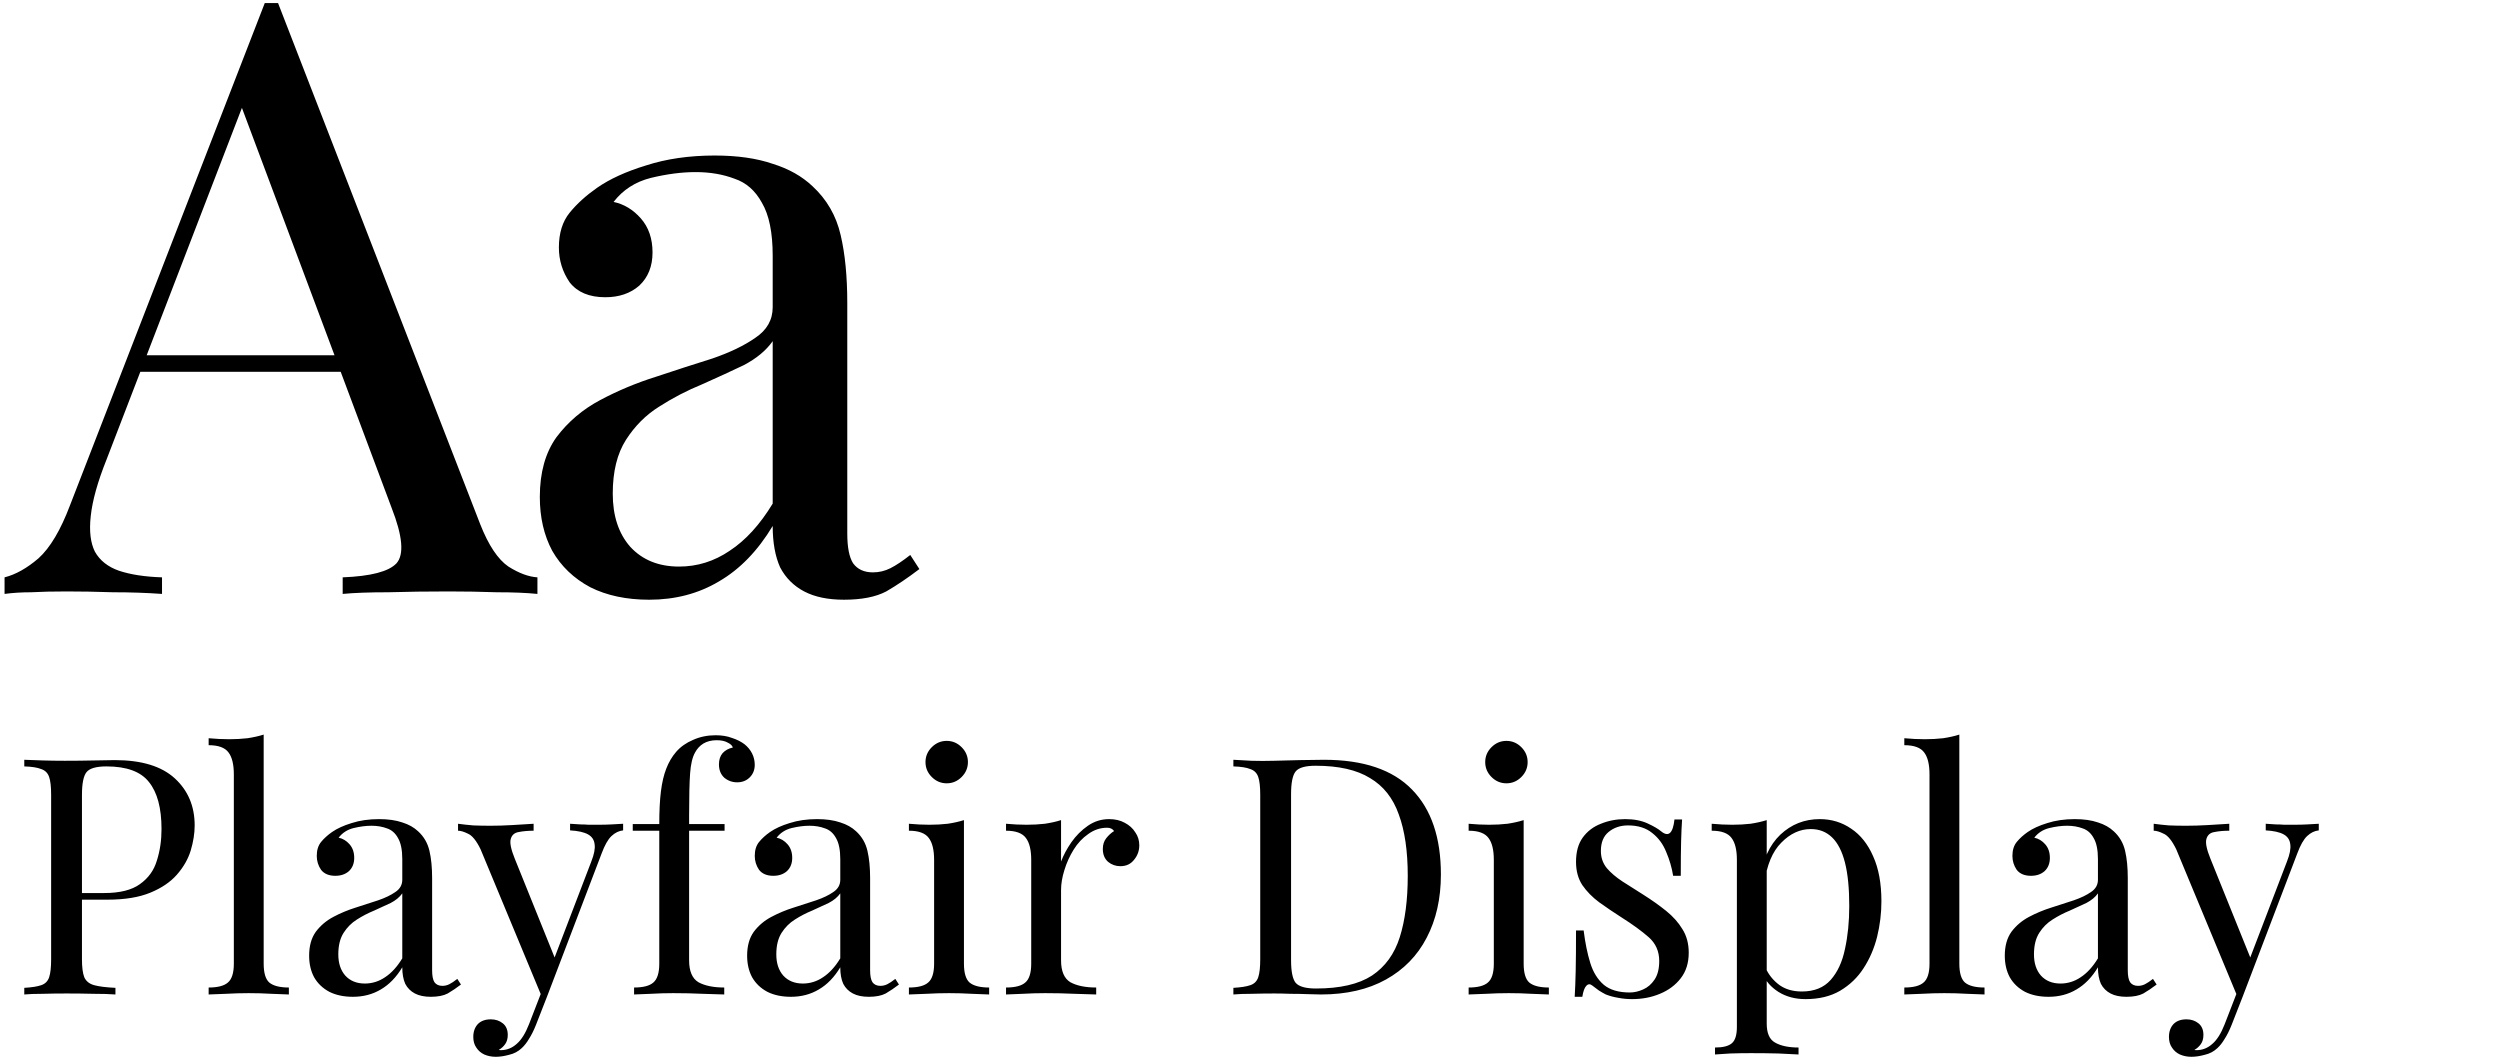
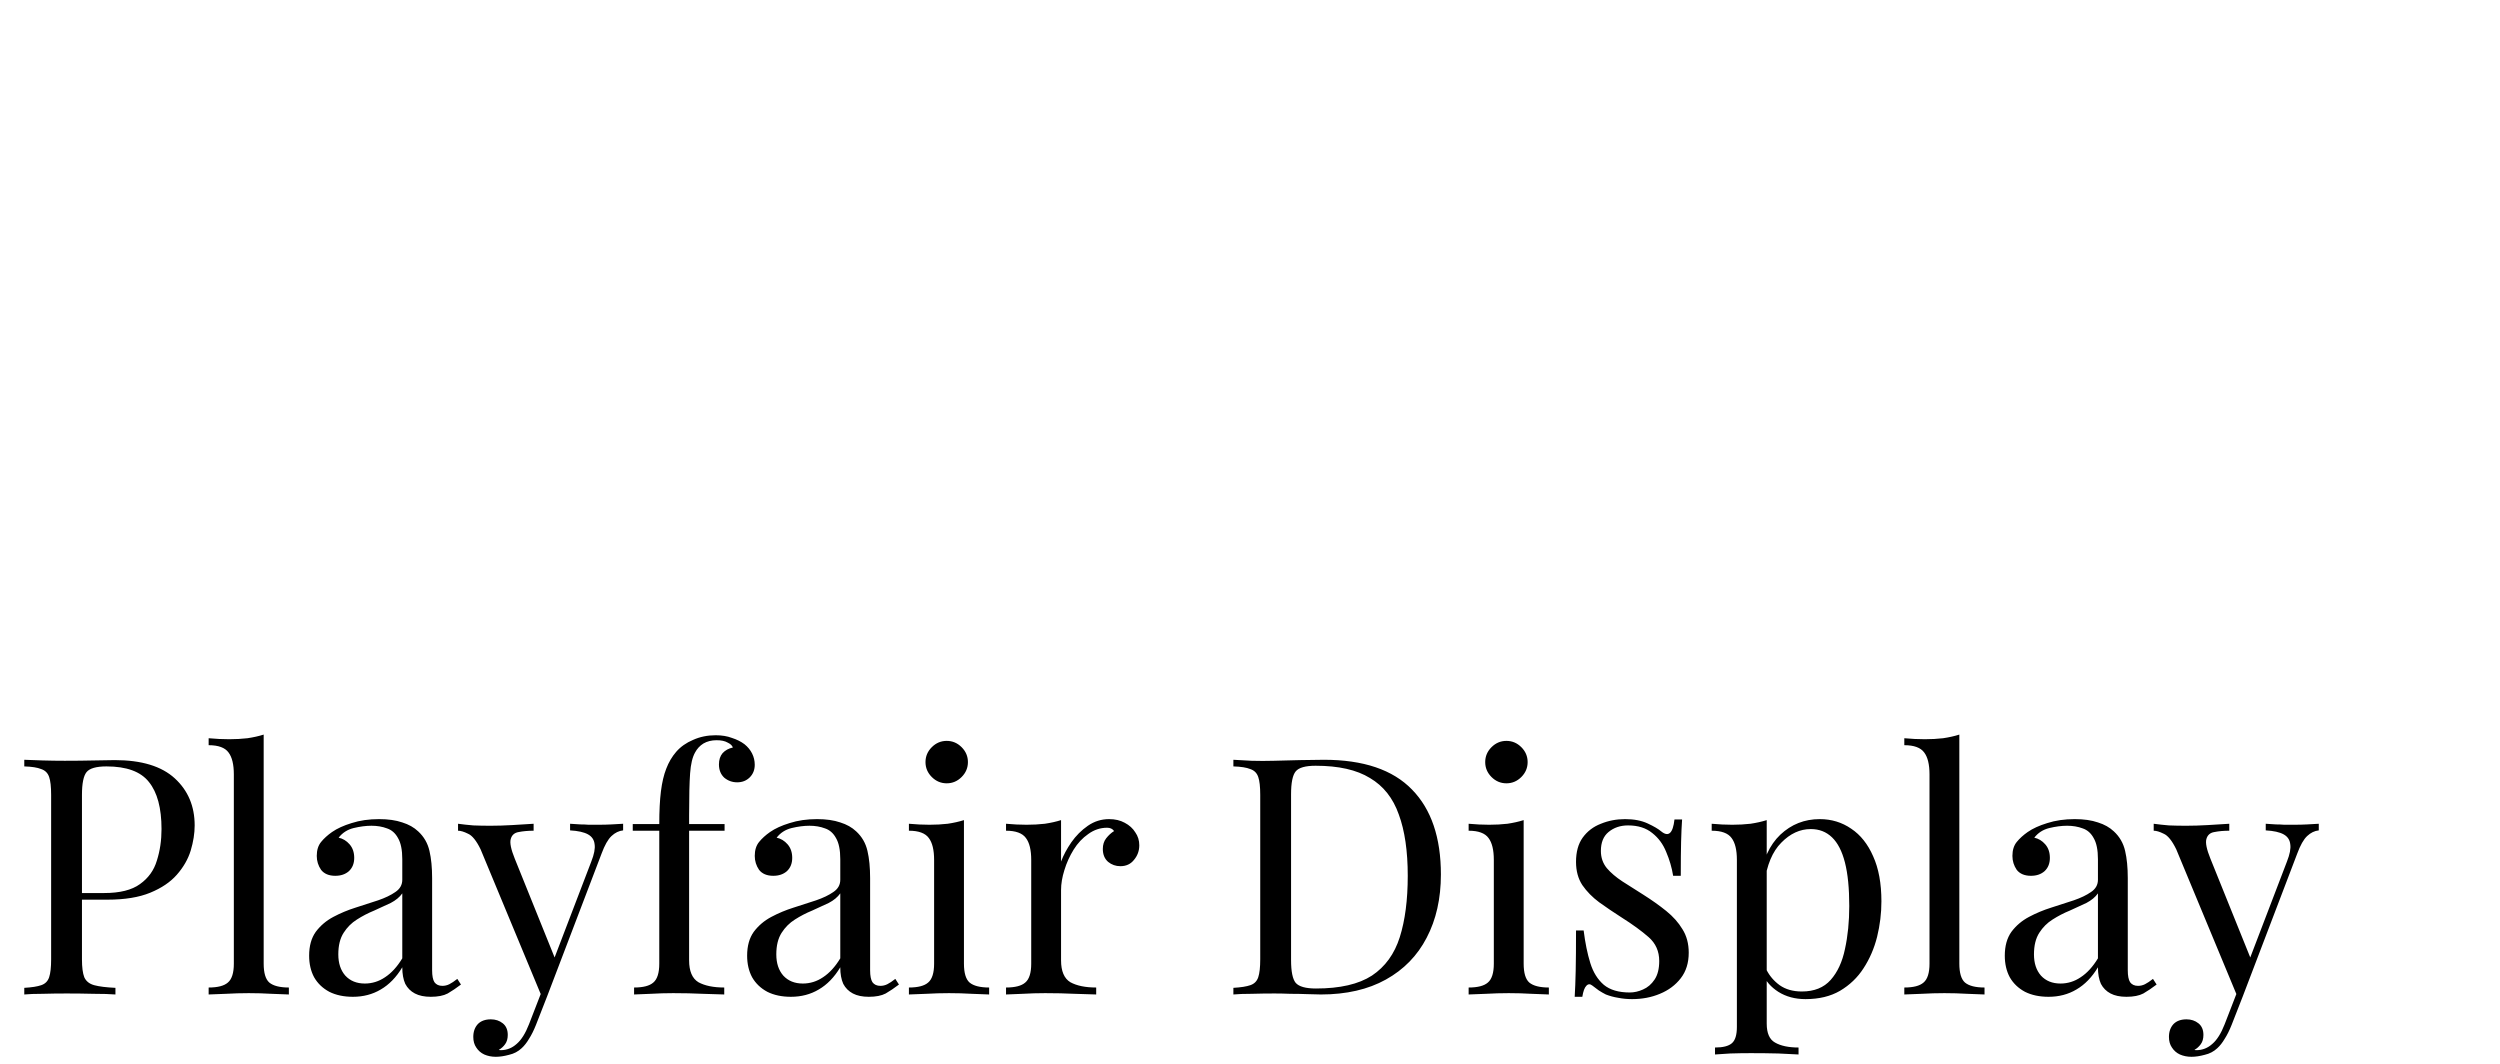
<svg xmlns="http://www.w3.org/2000/svg" width="362" height="154" viewBox="0 0 362 154" fill="none">
-   <path d="M40.26 0.44L69.54 75.92C70.74 78.96 72.1 81 73.62 82.04C75.14 83 76.54 83.52 77.82 83.6V86C76.22 85.84 74.26 85.76 71.94 85.76C69.62 85.68 67.3 85.64 64.98 85.64C61.86 85.64 58.94 85.68 56.22 85.76C53.5 85.76 51.3 85.84 49.62 86V83.6C53.7 83.44 56.3 82.76 57.42 81.56C58.54 80.28 58.3 77.6 56.7 73.52L34.38 13.88L36.3 12.32L15.42 66.56C14.14 69.76 13.38 72.48 13.14 74.72C12.9 76.88 13.1 78.6 13.74 79.88C14.46 81.16 15.62 82.08 17.22 82.64C18.9 83.2 20.98 83.52 23.46 83.6V86C21.22 85.84 18.86 85.76 16.38 85.76C13.98 85.68 11.74 85.64 9.66 85.64C7.66 85.64 5.94 85.68 4.5 85.76C3.14 85.76 1.86 85.84 0.66 86L0.66 83.6C2.26 83.2 3.9 82.28 5.58 80.84C7.26 79.32 8.78 76.76 10.14 73.16L38.34 0.44C38.66 0.44 38.98 0.44 39.3 0.44C39.62 0.44 39.94 0.44 40.26 0.44ZM54.9 51.44V53.84L19.14 53.84L20.34 51.44L54.9 51.44ZM94.006 86.84C90.726 86.84 87.886 86.24 85.486 85.04C83.086 83.76 81.246 82 79.966 79.76C78.766 77.52 78.166 74.92 78.166 71.96C78.166 68.44 78.966 65.56 80.566 63.32C82.246 61.08 84.366 59.28 86.926 57.92C89.486 56.56 92.166 55.44 94.966 54.56C97.846 53.6 100.566 52.72 103.126 51.92C105.686 51.04 107.766 50.04 109.366 48.92C111.046 47.8 111.886 46.32 111.886 44.48V37.04C111.886 33.68 111.366 31.12 110.326 29.36C109.366 27.6 108.046 26.44 106.366 25.88C104.686 25.24 102.806 24.92 100.726 24.92C98.726 24.92 96.566 25.2 94.246 25.76C92.006 26.32 90.206 27.48 88.846 29.24C90.366 29.56 91.686 30.36 92.806 31.64C93.926 32.92 94.486 34.56 94.486 36.56C94.486 38.56 93.846 40.16 92.566 41.36C91.286 42.48 89.646 43.04 87.646 43.04C85.326 43.04 83.606 42.32 82.486 40.88C81.446 39.36 80.926 37.68 80.926 35.84C80.926 33.76 81.446 32.08 82.486 30.8C83.526 29.52 84.846 28.32 86.446 27.2C88.286 25.92 90.646 24.84 93.526 23.96C96.486 23 99.806 22.52 103.486 22.52C106.766 22.52 109.566 22.92 111.886 23.72C114.206 24.44 116.126 25.52 117.646 26.96C119.726 28.88 121.086 31.24 121.726 34.04C122.366 36.76 122.686 40.04 122.686 43.88L122.686 77.24C122.686 79.24 122.966 80.68 123.526 81.56C124.166 82.44 125.126 82.88 126.406 82.88C127.286 82.88 128.126 82.68 128.926 82.28C129.726 81.88 130.686 81.24 131.806 80.36L133.126 82.4C131.446 83.68 129.846 84.76 128.326 85.64C126.806 86.44 124.766 86.84 122.206 86.84C119.886 86.84 117.966 86.44 116.446 85.64C114.926 84.84 113.766 83.68 112.966 82.16C112.246 80.56 111.886 78.56 111.886 76.16C109.726 79.76 107.126 82.44 104.086 84.2C101.126 85.96 97.766 86.84 94.006 86.84ZM98.326 82.04C100.966 82.04 103.406 81.28 105.646 79.76C107.966 78.24 110.046 75.96 111.886 72.92L111.886 49.4C110.926 50.76 109.526 51.92 107.686 52.88C105.846 53.76 103.846 54.68 101.686 55.64C99.526 56.52 97.446 57.6 95.446 58.88C93.526 60.08 91.926 61.68 90.646 63.68C89.366 65.68 88.726 68.28 88.726 71.48C88.726 74.68 89.566 77.24 91.246 79.16C93.006 81.08 95.366 82.04 98.326 82.04Z" fill="black" />
  <path d="M3.516 110.016C4.188 110.048 5.068 110.08 6.156 110.112C7.244 110.144 8.316 110.16 9.372 110.16C10.876 110.16 12.316 110.144 13.692 110.112C15.068 110.08 16.044 110.064 16.62 110.064C20.492 110.064 23.388 110.944 25.308 112.704C27.228 114.464 28.188 116.736 28.188 119.52C28.188 120.672 27.996 121.888 27.612 123.168C27.228 124.416 26.556 125.584 25.596 126.672C24.668 127.728 23.388 128.592 21.756 129.264C20.124 129.936 18.06 130.272 15.564 130.272H10.956L10.956 129.312H15.084C17.356 129.312 19.084 128.88 20.268 128.016C21.484 127.152 22.3 126.016 22.716 124.608C23.164 123.2 23.388 121.68 23.388 120.048C23.388 117.008 22.78 114.736 21.564 113.232C20.38 111.728 18.332 110.976 15.42 110.976C13.948 110.976 12.988 111.248 12.54 111.792C12.092 112.336 11.868 113.44 11.868 115.104L11.868 138.912C11.868 140.064 11.98 140.928 12.204 141.504C12.46 142.08 12.94 142.464 13.644 142.656C14.348 142.848 15.372 142.976 16.716 143.04V144C15.884 143.936 14.828 143.904 13.548 143.904C12.268 143.872 10.972 143.856 9.66 143.856C8.412 143.856 7.244 143.872 6.156 143.904C5.068 143.904 4.188 143.936 3.516 144V143.04C4.604 142.976 5.42 142.848 5.964 142.656C6.54 142.464 6.924 142.08 7.116 141.504C7.308 140.928 7.404 140.064 7.404 138.912L7.404 115.104C7.404 113.92 7.308 113.056 7.116 112.512C6.924 111.936 6.54 111.552 5.964 111.36C5.42 111.136 4.604 111.008 3.516 110.976V110.016ZM38.18 106.368L38.18 139.536C38.18 140.88 38.452 141.792 38.996 142.272C39.572 142.752 40.516 142.992 41.828 142.992V144C41.284 143.968 40.452 143.936 39.332 143.904C38.244 143.84 37.14 143.808 36.02 143.808C34.932 143.808 33.828 143.84 32.708 143.904C31.588 143.936 30.756 143.968 30.212 144V142.992C31.524 142.992 32.452 142.752 32.996 142.272C33.572 141.792 33.86 140.88 33.86 139.536L33.86 112.128C33.86 110.688 33.604 109.632 33.092 108.96C32.58 108.256 31.62 107.904 30.212 107.904V106.896C31.236 106.992 32.228 107.04 33.188 107.04C34.116 107.04 34.996 106.992 35.828 106.896C36.692 106.768 37.476 106.592 38.18 106.368ZM51.099 144.336C49.787 144.336 48.651 144.096 47.691 143.616C46.731 143.104 45.995 142.4 45.483 141.504C45.003 140.608 44.763 139.568 44.763 138.384C44.763 136.976 45.083 135.824 45.723 134.928C46.395 134.032 47.243 133.312 48.267 132.768C49.291 132.224 50.363 131.776 51.483 131.424C52.635 131.04 53.723 130.688 54.747 130.368C55.771 130.016 56.603 129.616 57.243 129.168C57.915 128.72 58.251 128.128 58.251 127.392V124.416C58.251 123.072 58.043 122.048 57.627 121.344C57.243 120.64 56.715 120.176 56.043 119.952C55.371 119.696 54.619 119.568 53.787 119.568C52.987 119.568 52.123 119.68 51.195 119.904C50.299 120.128 49.579 120.592 49.035 121.296C49.643 121.424 50.171 121.744 50.619 122.256C51.067 122.768 51.291 123.424 51.291 124.224C51.291 125.024 51.035 125.664 50.523 126.144C50.011 126.592 49.355 126.816 48.555 126.816C47.627 126.816 46.939 126.528 46.491 125.952C46.075 125.344 45.867 124.672 45.867 123.936C45.867 123.104 46.075 122.432 46.491 121.92C46.907 121.408 47.435 120.928 48.075 120.48C48.811 119.968 49.755 119.536 50.907 119.184C52.091 118.8 53.419 118.608 54.891 118.608C56.203 118.608 57.323 118.768 58.251 119.088C59.179 119.376 59.947 119.808 60.555 120.384C61.387 121.152 61.931 122.096 62.187 123.216C62.443 124.304 62.571 125.616 62.571 127.152L62.571 140.496C62.571 141.296 62.683 141.872 62.907 142.224C63.163 142.576 63.547 142.752 64.059 142.752C64.411 142.752 64.747 142.672 65.067 142.512C65.387 142.352 65.771 142.096 66.219 141.744L66.747 142.56C66.075 143.072 65.435 143.504 64.827 143.856C64.219 144.176 63.403 144.336 62.379 144.336C61.451 144.336 60.683 144.176 60.075 143.856C59.467 143.536 59.003 143.072 58.683 142.464C58.395 141.824 58.251 141.024 58.251 140.064C57.387 141.504 56.347 142.576 55.131 143.28C53.947 143.984 52.603 144.336 51.099 144.336ZM52.827 142.416C53.883 142.416 54.859 142.112 55.755 141.504C56.683 140.896 57.515 139.984 58.251 138.768L58.251 129.36C57.867 129.904 57.307 130.368 56.571 130.752C55.835 131.104 55.035 131.472 54.171 131.856C53.307 132.208 52.475 132.64 51.675 133.152C50.907 133.632 50.267 134.272 49.755 135.072C49.243 135.872 48.987 136.912 48.987 138.192C48.987 139.472 49.323 140.496 49.995 141.264C50.699 142.032 51.643 142.416 52.827 142.416ZM90.228 119.28V120.24C89.62 120.304 89.06 120.576 88.548 121.056C88.036 121.536 87.556 122.384 87.108 123.6L79.236 144.24H78.42L69.588 122.976C68.98 121.728 68.372 120.976 67.764 120.72C67.188 120.432 66.708 120.288 66.324 120.288V119.28C67.028 119.376 67.764 119.456 68.532 119.52C69.3 119.552 70.132 119.568 71.028 119.568C72.02 119.568 73.06 119.536 74.148 119.472C75.268 119.408 76.308 119.344 77.268 119.28V120.288C76.468 120.288 75.748 120.352 75.108 120.48C74.5 120.576 74.116 120.912 73.956 121.488C73.796 122.032 73.988 122.976 74.532 124.32L80.436 138.96L80.148 139.056L85.62 124.752C86.036 123.696 86.196 122.864 86.1 122.256C86.036 121.616 85.716 121.136 85.14 120.816C84.564 120.496 83.7 120.304 82.548 120.24V119.28C83.124 119.312 83.62 119.344 84.036 119.376C84.452 119.376 84.852 119.392 85.236 119.424C85.652 119.424 86.1 119.424 86.58 119.424C87.316 119.424 87.972 119.408 88.548 119.376C89.156 119.344 89.716 119.312 90.228 119.28ZM79.236 144.24L77.604 148.416C77.284 149.216 76.948 149.888 76.596 150.432C76.276 150.976 75.924 151.424 75.54 151.776C75.028 152.256 74.42 152.576 73.716 152.736C73.012 152.928 72.372 153.024 71.796 153.024C71.188 153.024 70.628 152.912 70.116 152.688C69.636 152.464 69.252 152.128 68.964 151.68C68.676 151.264 68.532 150.752 68.532 150.144C68.532 149.376 68.756 148.752 69.204 148.272C69.652 147.824 70.276 147.6 71.076 147.6C71.748 147.6 72.324 147.792 72.804 148.176C73.284 148.56 73.524 149.12 73.524 149.856C73.524 150.4 73.396 150.848 73.14 151.2C72.884 151.552 72.58 151.824 72.228 152.016C72.292 152.048 72.34 152.064 72.372 152.064C72.436 152.064 72.484 152.064 72.516 152.064C73.38 152.064 74.148 151.76 74.82 151.152C75.492 150.576 76.084 149.632 76.596 148.32L78.324 143.856L79.236 144.24ZM103.623 106.464C104.519 106.464 105.303 106.592 105.975 106.848C106.679 107.072 107.287 107.376 107.799 107.76C108.279 108.144 108.647 108.592 108.903 109.104C109.159 109.616 109.287 110.16 109.287 110.736C109.287 111.472 109.047 112.08 108.567 112.56C108.087 113.04 107.479 113.28 106.743 113.28C106.039 113.28 105.415 113.056 104.871 112.608C104.359 112.128 104.103 111.488 104.103 110.688C104.103 110.016 104.279 109.472 104.631 109.056C105.015 108.64 105.511 108.368 106.119 108.24C106.023 107.952 105.767 107.712 105.351 107.52C104.967 107.296 104.439 107.184 103.767 107.184C103.031 107.184 102.391 107.344 101.847 107.664C101.335 107.984 100.935 108.416 100.647 108.96C100.263 109.632 100.023 110.64 99.927 111.984C99.831 113.296 99.783 115.328 99.783 118.08V119.328H104.919V120.288H99.783V139.056C99.783 140.624 100.231 141.68 101.127 142.224C102.055 142.736 103.303 142.992 104.871 142.992V144C104.135 143.968 103.095 143.936 101.751 143.904C100.407 143.84 98.983 143.808 97.479 143.808C96.391 143.808 95.303 143.84 94.215 143.904C93.159 143.936 92.359 143.968 91.815 144V142.992C93.127 142.992 94.055 142.752 94.599 142.272C95.175 141.792 95.463 140.88 95.463 139.536V120.288H91.623V119.328H95.463C95.463 117.44 95.543 115.856 95.703 114.576C95.863 113.296 96.119 112.208 96.471 111.312C96.823 110.384 97.303 109.568 97.911 108.864C98.551 108.128 99.367 107.552 100.359 107.136C101.351 106.688 102.439 106.464 103.623 106.464ZM114.521 144.336C113.209 144.336 112.073 144.096 111.113 143.616C110.153 143.104 109.417 142.4 108.905 141.504C108.425 140.608 108.185 139.568 108.185 138.384C108.185 136.976 108.505 135.824 109.145 134.928C109.817 134.032 110.665 133.312 111.689 132.768C112.713 132.224 113.785 131.776 114.905 131.424C116.057 131.04 117.145 130.688 118.169 130.368C119.193 130.016 120.025 129.616 120.665 129.168C121.337 128.72 121.673 128.128 121.673 127.392V124.416C121.673 123.072 121.465 122.048 121.049 121.344C120.665 120.64 120.137 120.176 119.465 119.952C118.793 119.696 118.041 119.568 117.209 119.568C116.409 119.568 115.545 119.68 114.617 119.904C113.721 120.128 113.001 120.592 112.457 121.296C113.065 121.424 113.593 121.744 114.041 122.256C114.489 122.768 114.713 123.424 114.713 124.224C114.713 125.024 114.457 125.664 113.945 126.144C113.433 126.592 112.777 126.816 111.977 126.816C111.049 126.816 110.361 126.528 109.913 125.952C109.497 125.344 109.289 124.672 109.289 123.936C109.289 123.104 109.497 122.432 109.913 121.92C110.329 121.408 110.857 120.928 111.497 120.48C112.233 119.968 113.177 119.536 114.329 119.184C115.513 118.8 116.841 118.608 118.312 118.608C119.625 118.608 120.745 118.768 121.673 119.088C122.601 119.376 123.369 119.808 123.977 120.384C124.809 121.152 125.353 122.096 125.609 123.216C125.865 124.304 125.993 125.616 125.993 127.152V140.496C125.993 141.296 126.105 141.872 126.329 142.224C126.585 142.576 126.969 142.752 127.481 142.752C127.833 142.752 128.169 142.672 128.489 142.512C128.809 142.352 129.193 142.096 129.641 141.744L130.169 142.56C129.497 143.072 128.857 143.504 128.249 143.856C127.641 144.176 126.825 144.336 125.801 144.336C124.873 144.336 124.105 144.176 123.497 143.856C122.889 143.536 122.425 143.072 122.105 142.464C121.817 141.824 121.673 141.024 121.673 140.064C120.809 141.504 119.769 142.576 118.553 143.28C117.369 143.984 116.025 144.336 114.521 144.336ZM116.249 142.416C117.305 142.416 118.281 142.112 119.177 141.504C120.105 140.896 120.937 139.984 121.673 138.768V129.36C121.289 129.904 120.729 130.368 119.993 130.752C119.257 131.104 118.457 131.472 117.593 131.856C116.729 132.208 115.897 132.64 115.097 133.152C114.329 133.632 113.689 134.272 113.177 135.072C112.665 135.872 112.409 136.912 112.409 138.192C112.409 139.472 112.745 140.496 113.417 141.264C114.121 142.032 115.065 142.416 116.249 142.416ZM137.083 107.28C137.915 107.28 138.635 107.584 139.243 108.192C139.851 108.8 140.155 109.52 140.155 110.352C140.155 111.184 139.851 111.904 139.243 112.512C138.635 113.12 137.915 113.424 137.083 113.424C136.251 113.424 135.531 113.12 134.923 112.512C134.315 111.904 134.011 111.184 134.011 110.352C134.011 109.52 134.315 108.8 134.923 108.192C135.531 107.584 136.251 107.28 137.083 107.28ZM139.579 118.752V139.536C139.579 140.88 139.851 141.792 140.395 142.272C140.971 142.752 141.915 142.992 143.227 142.992V144C142.683 143.968 141.851 143.936 140.731 143.904C139.643 143.84 138.539 143.808 137.419 143.808C136.331 143.808 135.227 143.84 134.107 143.904C132.987 143.936 132.155 143.968 131.611 144V142.992C132.923 142.992 133.851 142.752 134.395 142.272C134.971 141.792 135.259 140.88 135.259 139.536V124.512C135.259 123.072 135.003 122.016 134.491 121.344C133.979 120.64 133.019 120.288 131.611 120.288V119.28C132.635 119.376 133.627 119.424 134.587 119.424C135.515 119.424 136.395 119.376 137.227 119.28C138.091 119.152 138.875 118.976 139.579 118.752ZM160.601 118.608C161.465 118.608 162.217 118.784 162.857 119.136C163.529 119.488 164.041 119.952 164.393 120.528C164.777 121.072 164.969 121.696 164.969 122.4C164.969 123.2 164.713 123.904 164.201 124.512C163.721 125.12 163.065 125.424 162.233 125.424C161.561 125.424 160.969 125.216 160.457 124.8C159.945 124.352 159.689 123.728 159.689 122.928C159.689 122.32 159.849 121.808 160.169 121.392C160.521 120.944 160.905 120.592 161.321 120.336C161.097 120.016 160.761 119.856 160.313 119.856C159.321 119.856 158.409 120.16 157.577 120.768C156.745 121.344 156.041 122.096 155.465 123.024C154.889 123.952 154.441 124.944 154.121 126C153.801 127.024 153.641 127.984 153.641 128.88V139.056C153.641 140.624 154.089 141.68 154.985 142.224C155.913 142.736 157.161 142.992 158.729 142.992V144C157.993 143.968 156.953 143.936 155.609 143.904C154.265 143.84 152.841 143.808 151.337 143.808C150.249 143.808 149.161 143.84 148.073 143.904C147.017 143.936 146.217 143.968 145.673 144V142.992C146.985 142.992 147.913 142.752 148.457 142.272C149.033 141.792 149.321 140.88 149.321 139.536V124.512C149.321 123.072 149.065 122.016 148.553 121.344C148.041 120.64 147.081 120.288 145.673 120.288V119.28C146.697 119.376 147.689 119.424 148.649 119.424C149.577 119.424 150.457 119.376 151.289 119.28C152.153 119.152 152.937 118.976 153.641 118.752V124.752C153.993 123.824 154.489 122.896 155.129 121.968C155.801 121.008 156.601 120.208 157.529 119.568C158.457 118.928 159.481 118.608 160.601 118.608ZM191.698 110.016C197.426 110.016 201.682 111.456 204.466 114.336C207.25 117.184 208.642 121.28 208.642 126.624C208.642 130.112 207.954 133.168 206.578 135.792C205.234 138.384 203.266 140.4 200.674 141.84C198.082 143.28 194.946 144 191.266 144C190.786 144 190.146 143.984 189.346 143.952C188.546 143.92 187.714 143.904 186.85 143.904C186.018 143.872 185.25 143.856 184.546 143.856C183.426 143.856 182.322 143.872 181.234 143.904C180.146 143.904 179.266 143.936 178.594 144V143.04C179.682 142.976 180.498 142.848 181.042 142.656C181.618 142.464 182.002 142.08 182.194 141.504C182.386 140.928 182.482 140.064 182.482 138.912V115.104C182.482 113.92 182.386 113.056 182.194 112.512C182.002 111.936 181.618 111.552 181.042 111.36C180.498 111.136 179.682 111.008 178.594 110.976V110.016C179.266 110.048 180.146 110.096 181.234 110.16C182.322 110.192 183.394 110.192 184.45 110.16C185.57 110.128 186.834 110.096 188.242 110.064C189.65 110.032 190.802 110.016 191.698 110.016ZM190.498 110.88C189.026 110.88 188.066 111.152 187.618 111.696C187.17 112.24 186.946 113.344 186.946 115.008V139.008C186.946 140.672 187.17 141.776 187.618 142.32C188.098 142.864 189.074 143.136 190.546 143.136C194.034 143.136 196.738 142.512 198.658 141.264C200.578 139.984 201.922 138.128 202.69 135.696C203.458 133.264 203.842 130.304 203.842 126.816C203.842 123.232 203.41 120.272 202.546 117.936C201.714 115.568 200.322 113.808 198.37 112.656C196.45 111.472 193.826 110.88 190.498 110.88ZM218.13 107.28C218.962 107.28 219.682 107.584 220.29 108.192C220.898 108.8 221.202 109.52 221.202 110.352C221.202 111.184 220.898 111.904 220.29 112.512C219.682 113.12 218.962 113.424 218.13 113.424C217.298 113.424 216.578 113.12 215.97 112.512C215.362 111.904 215.058 111.184 215.058 110.352C215.058 109.52 215.362 108.8 215.97 108.192C216.578 107.584 217.298 107.28 218.13 107.28ZM220.626 118.752V139.536C220.626 140.88 220.898 141.792 221.442 142.272C222.018 142.752 222.962 142.992 224.274 142.992V144C223.73 143.968 222.898 143.936 221.778 143.904C220.69 143.84 219.586 143.808 218.466 143.808C217.378 143.808 216.274 143.84 215.154 143.904C214.034 143.936 213.202 143.968 212.658 144V142.992C213.97 142.992 214.898 142.752 215.442 142.272C216.018 141.792 216.306 140.88 216.306 139.536V124.512C216.306 123.072 216.05 122.016 215.538 121.344C215.026 120.64 214.066 120.288 212.658 120.288V119.28C213.682 119.376 214.674 119.424 215.634 119.424C216.562 119.424 217.442 119.376 218.274 119.28C219.138 119.152 219.922 118.976 220.626 118.752ZM235.312 118.608C236.592 118.608 237.68 118.816 238.576 119.232C239.472 119.648 240.128 120.032 240.544 120.384C241.6 121.248 242.24 120.672 242.464 118.656H243.568C243.504 119.552 243.456 120.624 243.424 121.872C243.392 123.088 243.376 124.736 243.376 126.816H242.272C242.08 125.632 241.744 124.48 241.264 123.36C240.816 122.24 240.144 121.328 239.248 120.624C238.352 119.888 237.184 119.52 235.744 119.52C234.624 119.52 233.68 119.84 232.912 120.48C232.176 121.088 231.808 122 231.808 123.216C231.808 124.176 232.096 125.008 232.672 125.712C233.248 126.384 234 127.024 234.928 127.632C235.856 128.208 236.864 128.848 237.952 129.552C239.168 130.32 240.272 131.104 241.264 131.904C242.256 132.704 243.04 133.584 243.616 134.544C244.224 135.504 244.528 136.64 244.528 137.952C244.528 139.424 244.144 140.656 243.376 141.648C242.608 142.64 241.6 143.392 240.352 143.904C239.136 144.416 237.792 144.672 236.32 144.672C235.616 144.672 234.944 144.608 234.304 144.48C233.696 144.384 233.104 144.224 232.528 144C232.208 143.84 231.872 143.648 231.52 143.424C231.2 143.2 230.88 142.96 230.56 142.704C230.24 142.448 229.952 142.464 229.696 142.752C229.44 143.008 229.248 143.536 229.12 144.336H228.016C228.08 143.312 228.128 142.064 228.16 140.592C228.192 139.12 228.208 137.168 228.208 134.736H229.312C229.536 136.528 229.856 138.096 230.272 139.44C230.688 140.784 231.344 141.84 232.24 142.608C233.136 143.344 234.384 143.712 235.984 143.712C236.624 143.712 237.264 143.568 237.904 143.28C238.576 142.992 239.136 142.512 239.584 141.84C240.032 141.168 240.256 140.272 240.256 139.152C240.256 137.744 239.744 136.592 238.72 135.696C237.696 134.8 236.4 133.856 234.832 132.864C233.68 132.128 232.592 131.392 231.568 130.656C230.576 129.92 229.76 129.088 229.12 128.16C228.512 127.232 228.208 126.112 228.208 124.8C228.208 123.36 228.528 122.192 229.168 121.296C229.84 120.368 230.72 119.696 231.808 119.28C232.896 118.832 234.064 118.608 235.312 118.608ZM255.821 118.752V148.224C255.821 149.6 256.221 150.512 257.021 150.96C257.853 151.44 258.989 151.68 260.429 151.68V152.688C259.725 152.656 258.749 152.608 257.501 152.544C256.253 152.512 254.925 152.496 253.517 152.496C252.525 152.496 251.533 152.512 250.541 152.544C249.581 152.608 248.845 152.656 248.333 152.688V151.68C249.485 151.68 250.301 151.472 250.781 151.056C251.261 150.64 251.501 149.856 251.501 148.704V124.512C251.501 123.072 251.245 122.016 250.733 121.344C250.221 120.64 249.261 120.288 247.853 120.288V119.28C248.877 119.376 249.869 119.424 250.829 119.424C251.757 119.424 252.637 119.376 253.469 119.28C254.333 119.152 255.117 118.976 255.821 118.752ZM263.501 118.608C265.197 118.608 266.717 119.072 268.061 120C269.405 120.896 270.461 122.224 271.229 123.984C272.029 125.744 272.429 127.92 272.429 130.512C272.429 132.24 272.221 133.952 271.805 135.648C271.389 137.312 270.733 138.832 269.837 140.208C268.973 141.552 267.837 142.64 266.429 143.472C265.053 144.272 263.389 144.672 261.437 144.672C259.933 144.672 258.621 144.32 257.501 143.616C256.413 142.912 255.677 142.064 255.293 141.072L255.773 140.4C256.221 141.296 256.861 142.048 257.693 142.656C258.557 143.264 259.629 143.568 260.909 143.568C262.701 143.568 264.093 143.008 265.085 141.888C266.077 140.768 266.765 139.28 267.149 137.424C267.565 135.536 267.773 133.456 267.773 131.184C267.773 128.624 267.565 126.528 267.149 124.896C266.733 123.264 266.109 122.048 265.277 121.248C264.445 120.448 263.421 120.048 262.205 120.048C260.637 120.048 259.213 120.704 257.933 122.016C256.653 123.296 255.837 125.248 255.485 127.872L254.909 127.2C255.261 124.48 256.221 122.368 257.789 120.864C259.389 119.36 261.293 118.608 263.501 118.608ZM283.712 106.368V139.536C283.712 140.88 283.984 141.792 284.528 142.272C285.104 142.752 286.048 142.992 287.359 142.992V144C286.816 143.968 285.984 143.936 284.864 143.904C283.776 143.84 282.672 143.808 281.552 143.808C280.464 143.808 279.36 143.84 278.24 143.904C277.12 143.936 276.288 143.968 275.744 144V142.992C277.056 142.992 277.984 142.752 278.528 142.272C279.104 141.792 279.392 140.88 279.392 139.536V112.128C279.392 110.688 279.136 109.632 278.624 108.96C278.112 108.256 277.152 107.904 275.744 107.904V106.896C276.768 106.992 277.76 107.04 278.72 107.04C279.648 107.04 280.528 106.992 281.36 106.896C282.224 106.768 283.008 106.592 283.712 106.368ZM296.63 144.336C295.318 144.336 294.182 144.096 293.222 143.616C292.262 143.104 291.526 142.4 291.014 141.504C290.534 140.608 290.294 139.568 290.294 138.384C290.294 136.976 290.614 135.824 291.254 134.928C291.926 134.032 292.774 133.312 293.798 132.768C294.822 132.224 295.894 131.776 297.014 131.424C298.166 131.04 299.254 130.688 300.278 130.368C301.302 130.016 302.134 129.616 302.774 129.168C303.446 128.72 303.782 128.128 303.782 127.392V124.416C303.782 123.072 303.574 122.048 303.158 121.344C302.774 120.64 302.246 120.176 301.574 119.952C300.902 119.696 300.15 119.568 299.318 119.568C298.518 119.568 297.654 119.68 296.726 119.904C295.83 120.128 295.11 120.592 294.566 121.296C295.174 121.424 295.702 121.744 296.15 122.256C296.598 122.768 296.822 123.424 296.822 124.224C296.822 125.024 296.566 125.664 296.054 126.144C295.542 126.592 294.886 126.816 294.086 126.816C293.158 126.816 292.47 126.528 292.022 125.952C291.606 125.344 291.398 124.672 291.398 123.936C291.398 123.104 291.606 122.432 292.022 121.92C292.438 121.408 292.966 120.928 293.606 120.48C294.342 119.968 295.286 119.536 296.438 119.184C297.622 118.8 298.95 118.608 300.422 118.608C301.734 118.608 302.854 118.768 303.782 119.088C304.71 119.376 305.478 119.808 306.086 120.384C306.918 121.152 307.462 122.096 307.718 123.216C307.974 124.304 308.102 125.616 308.102 127.152V140.496C308.102 141.296 308.214 141.872 308.438 142.224C308.694 142.576 309.078 142.752 309.59 142.752C309.942 142.752 310.278 142.672 310.598 142.512C310.918 142.352 311.302 142.096 311.75 141.744L312.278 142.56C311.606 143.072 310.966 143.504 310.358 143.856C309.75 144.176 308.934 144.336 307.91 144.336C306.982 144.336 306.214 144.176 305.606 143.856C304.998 143.536 304.534 143.072 304.214 142.464C303.926 141.824 303.782 141.024 303.782 140.064C302.918 141.504 301.878 142.576 300.662 143.28C299.478 143.984 298.134 144.336 296.63 144.336ZM298.358 142.416C299.414 142.416 300.39 142.112 301.286 141.504C302.214 140.896 303.046 139.984 303.782 138.768V129.36C303.398 129.904 302.838 130.368 302.102 130.752C301.366 131.104 300.566 131.472 299.702 131.856C298.838 132.208 298.006 132.64 297.206 133.152C296.438 133.632 295.798 134.272 295.286 135.072C294.774 135.872 294.518 136.912 294.518 138.192C294.518 139.472 294.854 140.496 295.526 141.264C296.23 142.032 297.174 142.416 298.358 142.416ZM335.759 119.28V120.24C335.151 120.304 334.591 120.576 334.079 121.056C333.567 121.536 333.087 122.384 332.639 123.6L324.767 144.24H323.951L315.119 122.976C314.511 121.728 313.903 120.976 313.295 120.72C312.719 120.432 312.239 120.288 311.855 120.288V119.28C312.559 119.376 313.295 119.456 314.063 119.52C314.831 119.552 315.663 119.568 316.559 119.568C317.551 119.568 318.591 119.536 319.679 119.472C320.799 119.408 321.839 119.344 322.799 119.28V120.288C321.999 120.288 321.279 120.352 320.639 120.48C320.031 120.576 319.647 120.912 319.487 121.488C319.327 122.032 319.519 122.976 320.063 124.32L325.967 138.96L325.679 139.056L331.151 124.752C331.567 123.696 331.727 122.864 331.631 122.256C331.567 121.616 331.247 121.136 330.671 120.816C330.095 120.496 329.231 120.304 328.079 120.24V119.28C328.655 119.312 329.151 119.344 329.567 119.376C329.983 119.376 330.383 119.392 330.767 119.424C331.183 119.424 331.631 119.424 332.111 119.424C332.847 119.424 333.503 119.408 334.079 119.376C334.687 119.344 335.247 119.312 335.759 119.28ZM324.767 144.24L323.135 148.416C322.815 149.216 322.479 149.888 322.127 150.432C321.807 150.976 321.455 151.424 321.071 151.776C320.559 152.256 319.951 152.576 319.247 152.736C318.543 152.928 317.903 153.024 317.327 153.024C316.719 153.024 316.159 152.912 315.647 152.688C315.167 152.464 314.783 152.128 314.495 151.68C314.207 151.264 314.063 150.752 314.063 150.144C314.063 149.376 314.287 148.752 314.735 148.272C315.183 147.824 315.807 147.6 316.607 147.6C317.279 147.6 317.855 147.792 318.335 148.176C318.815 148.56 319.055 149.12 319.055 149.856C319.055 150.4 318.927 150.848 318.671 151.2C318.415 151.552 318.111 151.824 317.759 152.016C317.823 152.048 317.871 152.064 317.903 152.064C317.967 152.064 318.015 152.064 318.047 152.064C318.911 152.064 319.679 151.76 320.351 151.152C321.023 150.576 321.615 149.632 322.127 148.32L323.855 143.856L324.767 144.24Z" fill="black" />
</svg>